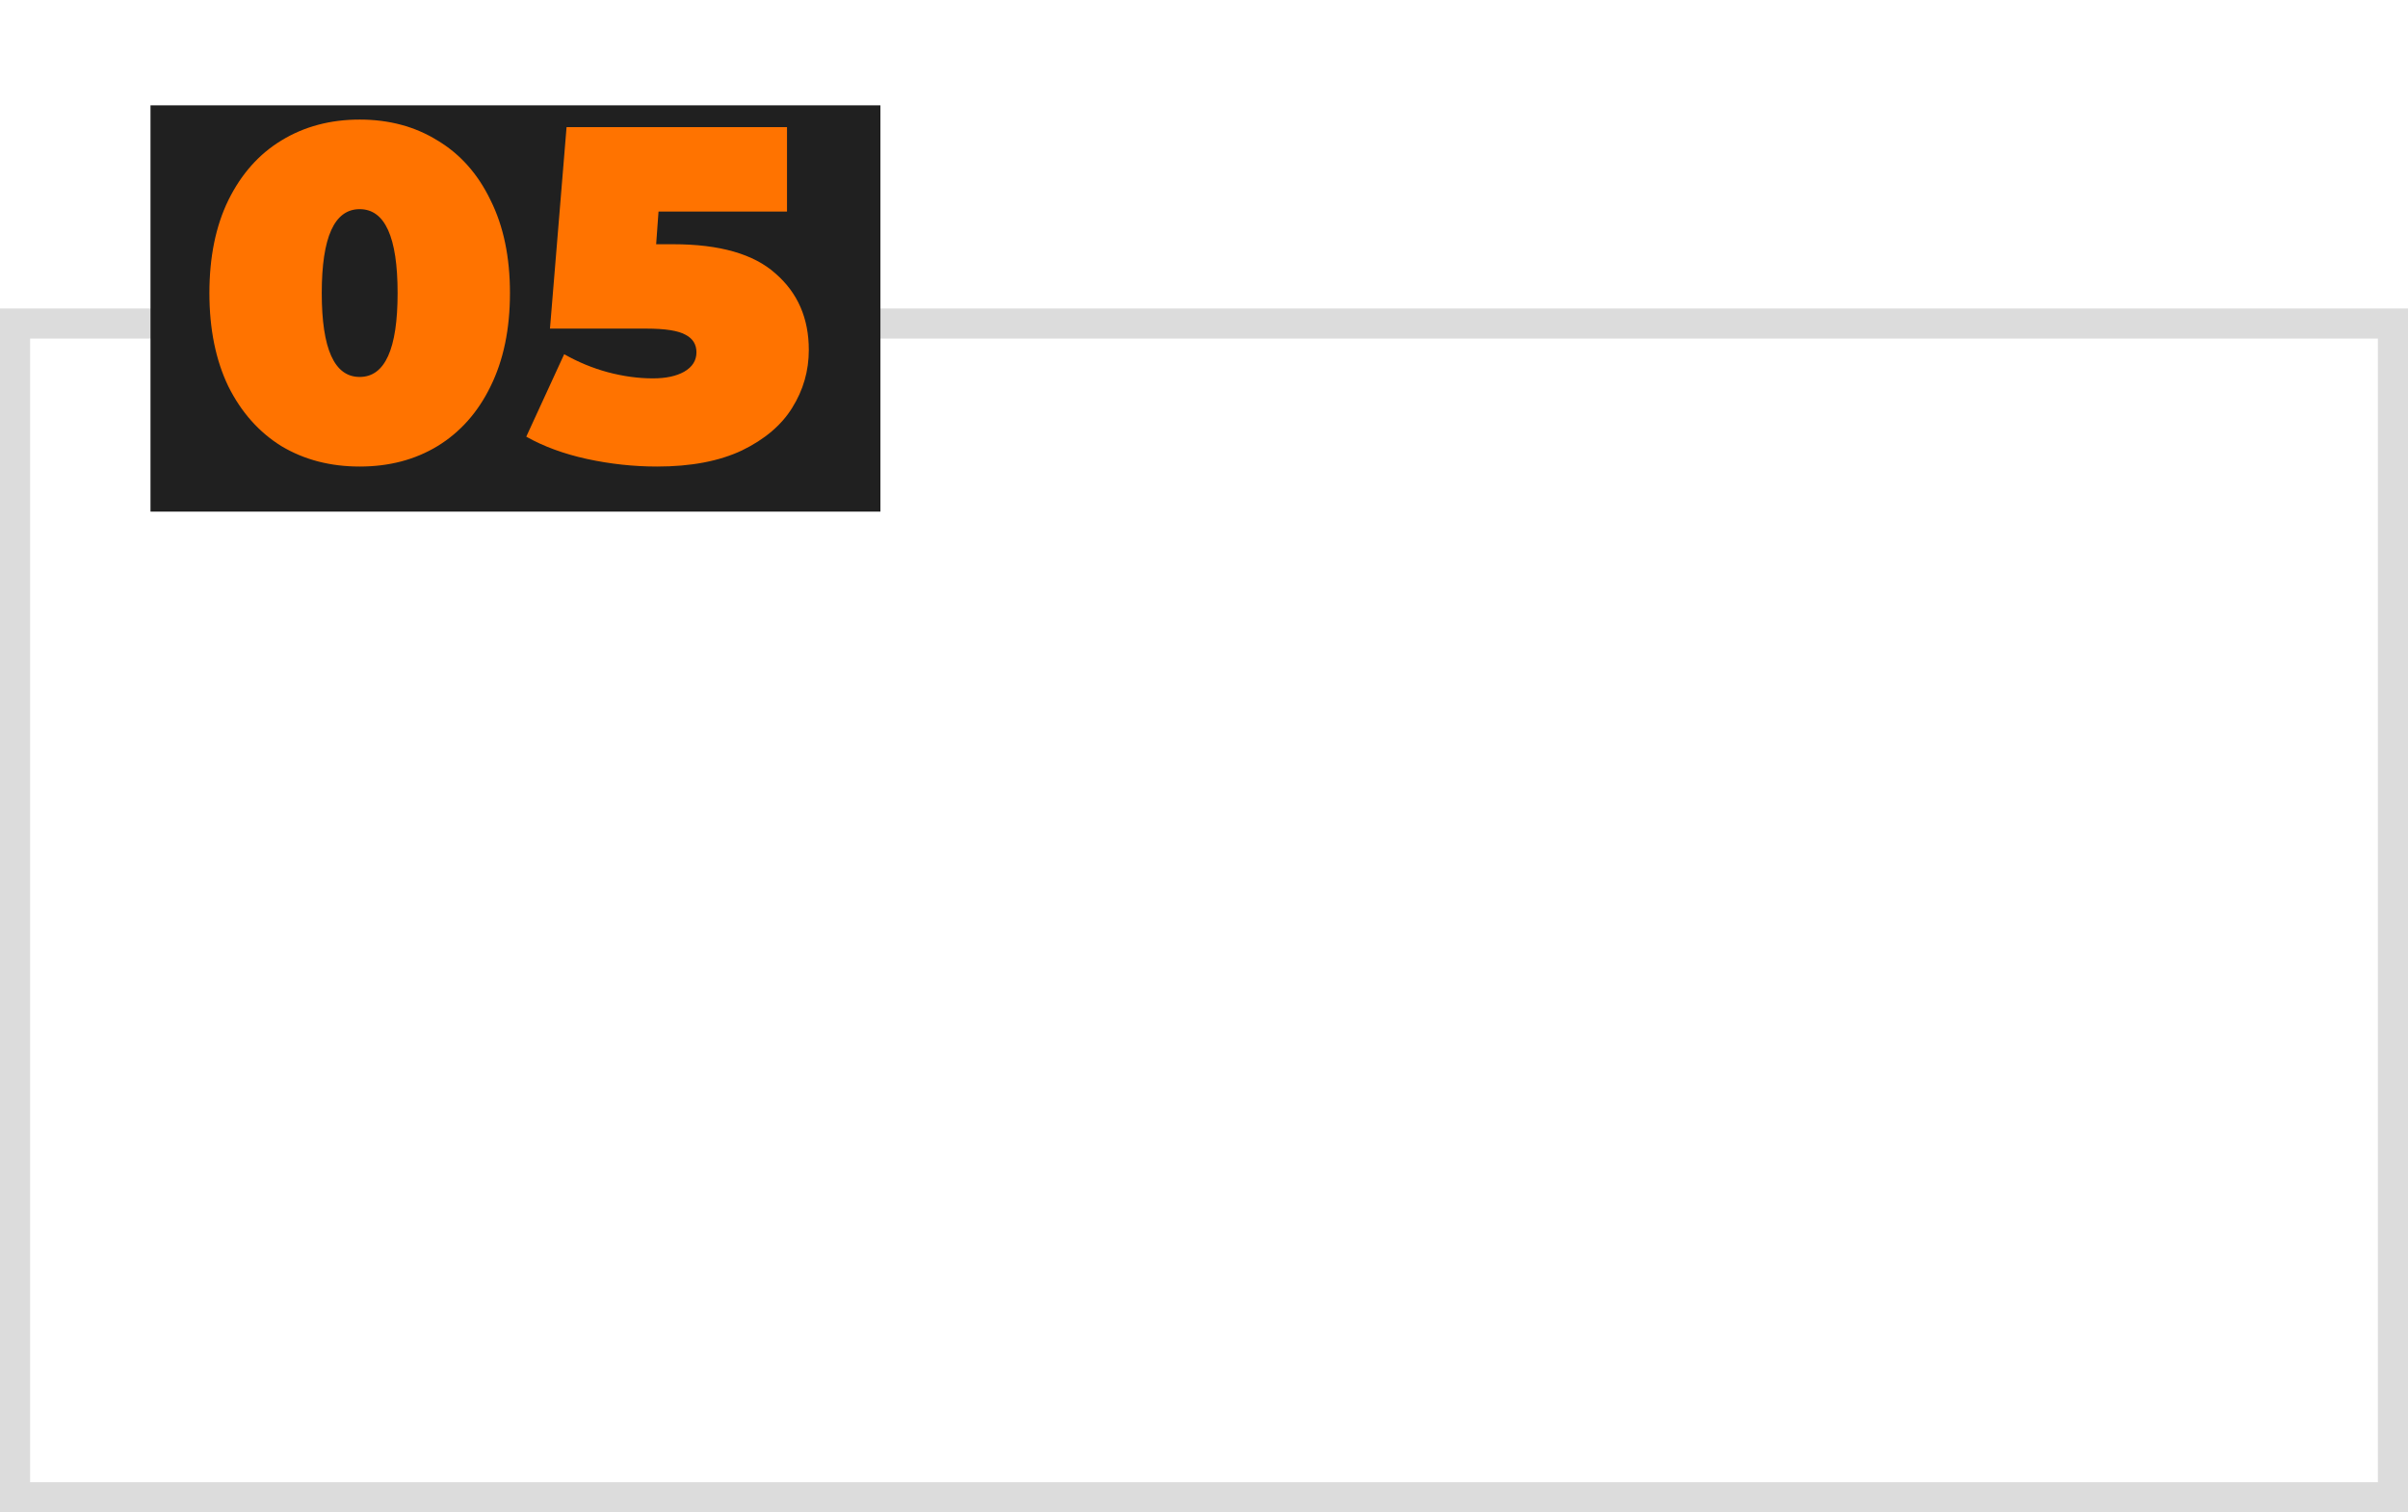
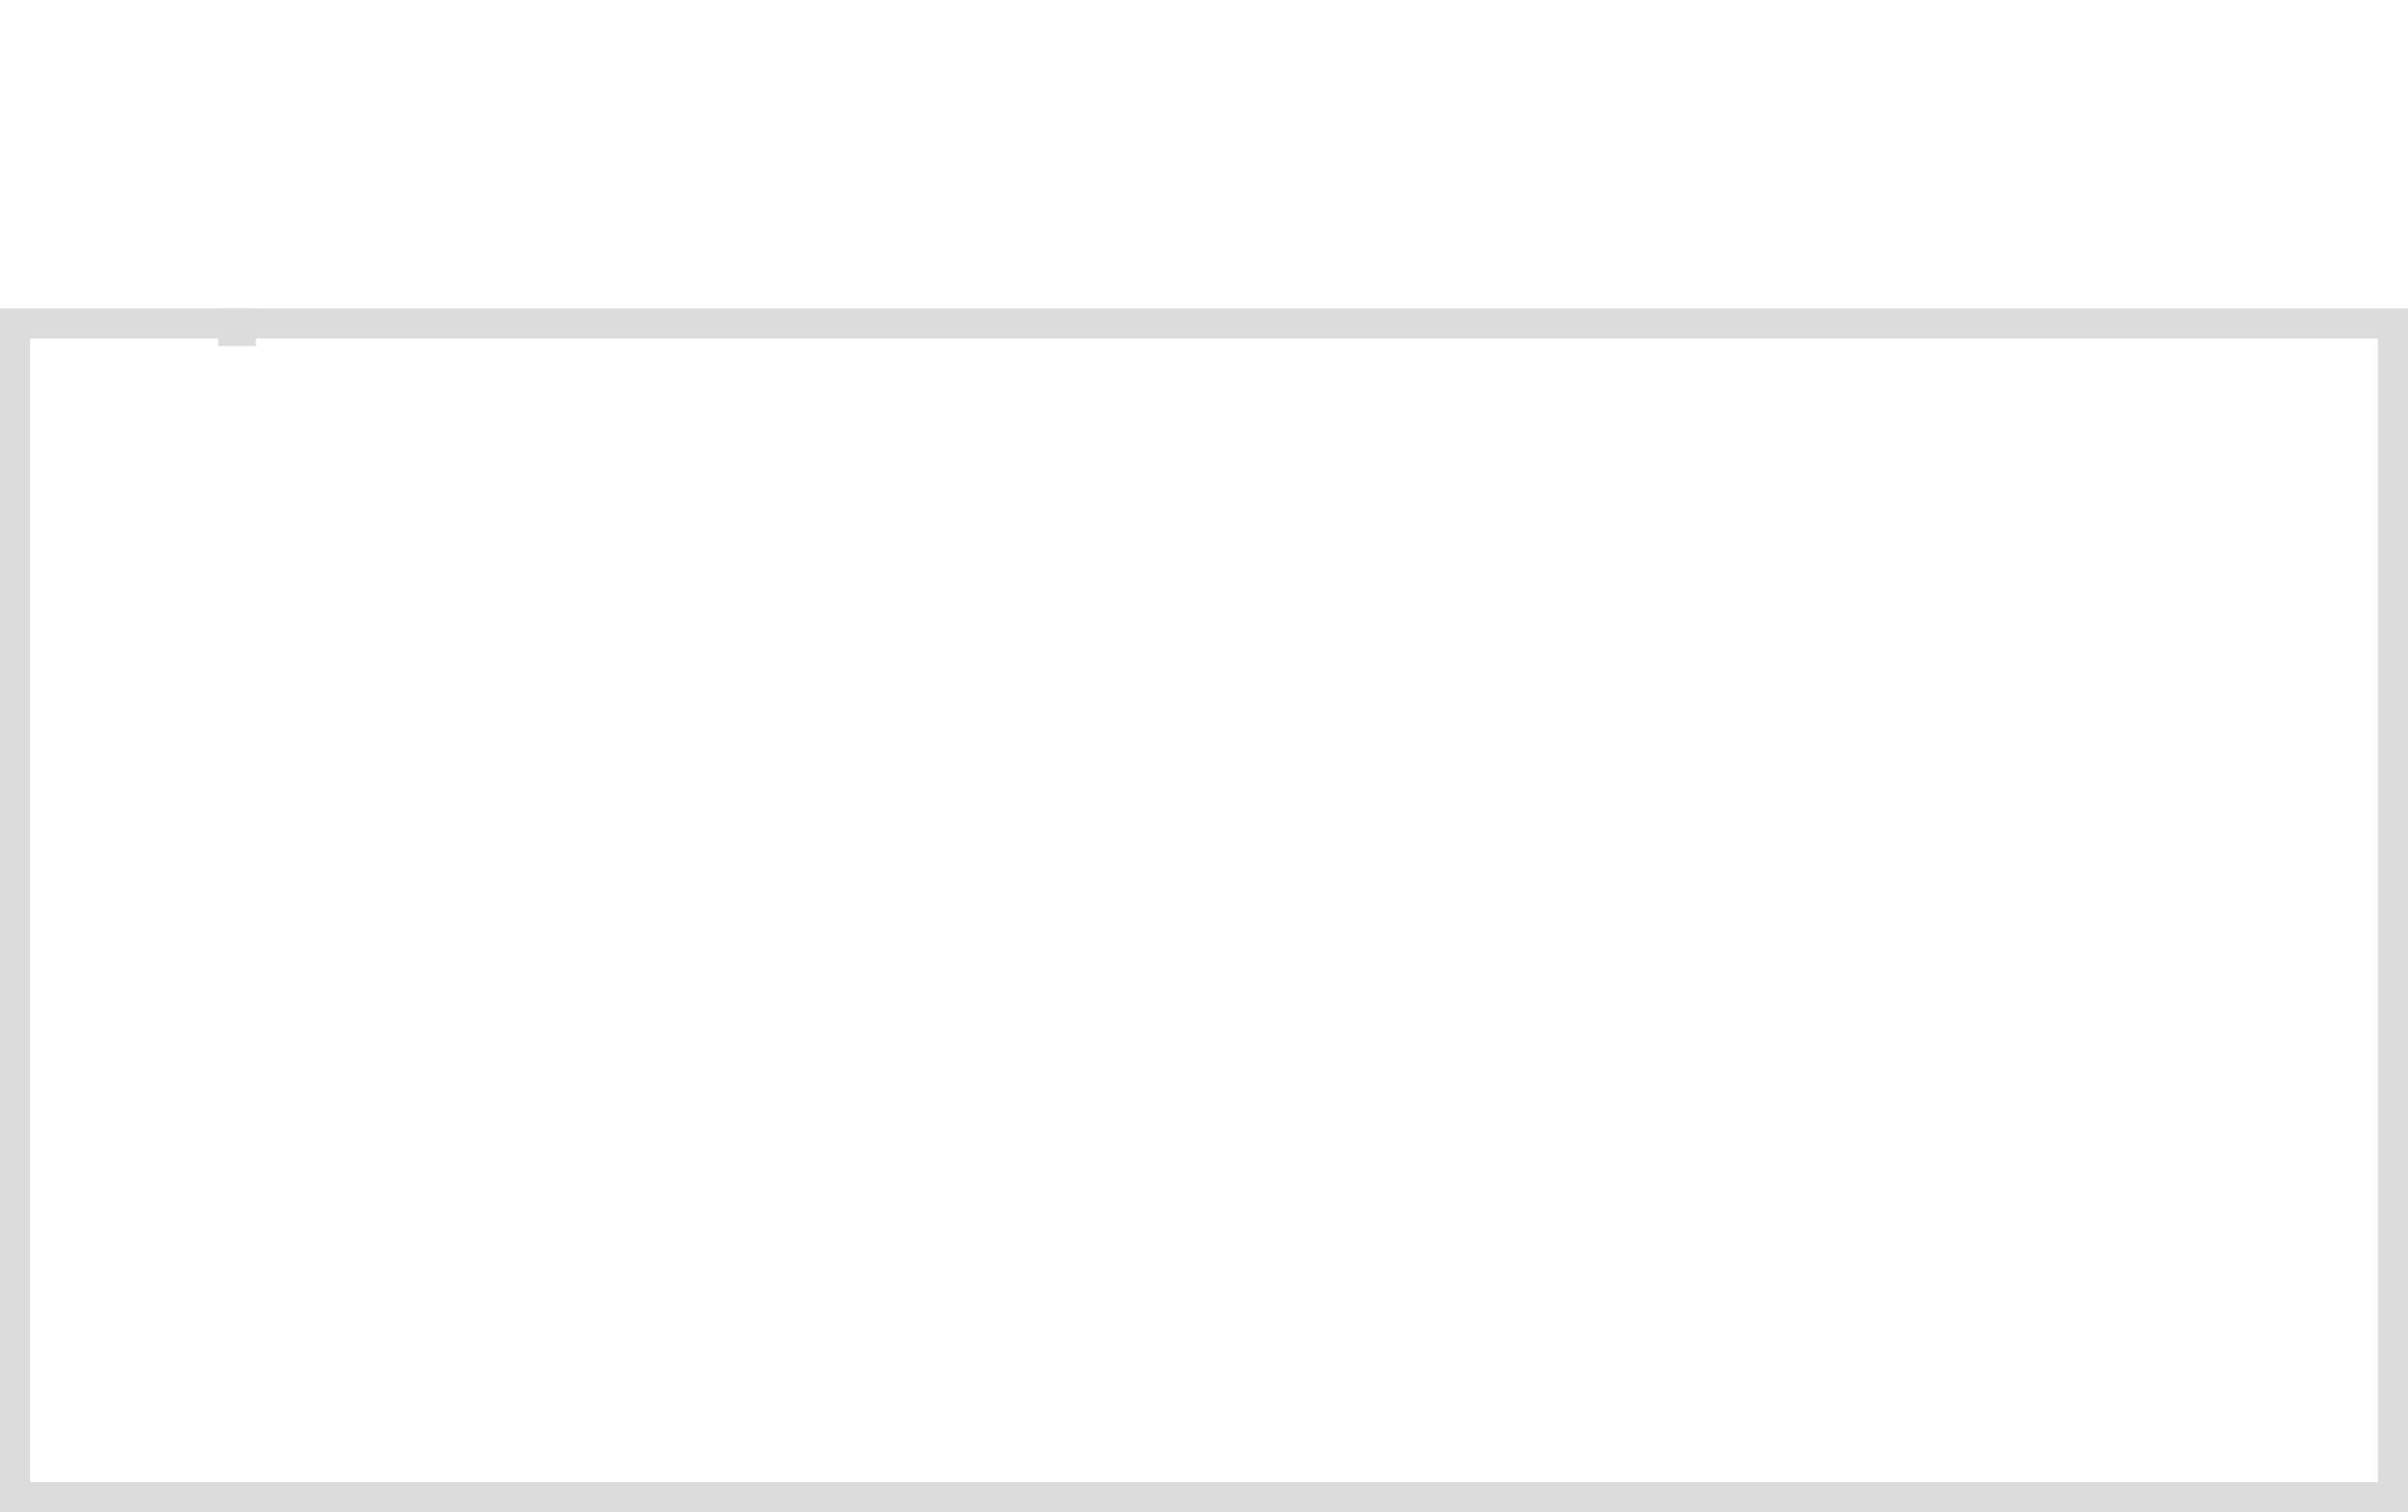
<svg xmlns="http://www.w3.org/2000/svg" width="320" height="201" viewBox="0 0 320 201" fill="none">
  <path d="M2 43H318V199H2V43Z" stroke="#DCDCDC" stroke-width="4" />
  <rect x="29" y="41" width="5" height="5" fill="#DCDCDC" />
-   <rect x="20" y="14" width="97" height="54" fill="#202020" />
-   <path d="M47.798 62.008C43.892 62.008 40.427 61.105 37.403 59.299C34.421 57.451 32.069 54.805 30.347 51.361C28.667 47.875 27.827 43.738 27.827 38.95C27.827 34.162 28.667 30.046 30.347 26.602C32.069 23.116 34.421 20.47 37.403 18.664C40.427 16.816 43.892 15.892 47.798 15.892C51.704 15.892 55.148 16.816 58.13 18.664C61.154 20.47 63.506 23.116 65.186 26.602C66.908 30.046 67.769 34.162 67.769 38.95C67.769 43.738 66.908 47.875 65.186 51.361C63.506 54.805 61.154 57.451 58.13 59.299C55.148 61.105 51.704 62.008 47.798 62.008ZM47.798 50.101C51.158 50.101 52.838 46.384 52.838 38.95C52.838 31.516 51.158 27.799 47.798 27.799C44.438 27.799 42.758 31.516 42.758 38.95C42.758 46.384 44.438 50.101 47.798 50.101ZM89.465 32.461C95.639 32.461 100.175 33.763 103.073 36.367C106.013 38.929 107.483 42.31 107.483 46.51C107.483 49.282 106.748 51.844 105.278 54.196C103.85 56.506 101.624 58.396 98.6 59.866C95.576 61.294 91.817 62.008 87.323 62.008C84.215 62.008 81.107 61.672 77.999 61C74.933 60.328 72.245 59.341 69.935 58.039L74.975 47.077C76.823 48.127 78.755 48.925 80.771 49.471C82.829 50.017 84.824 50.29 86.756 50.29C88.478 50.29 89.864 49.996 90.914 49.408C92.006 48.778 92.552 47.917 92.552 46.825C92.552 45.775 92.069 44.998 91.103 44.494C90.137 43.948 88.394 43.675 85.874 43.675H73.085L75.29 16.9H104.585V28.114H87.512L87.197 32.461H89.465Z" fill="#FF7300" />
</svg>